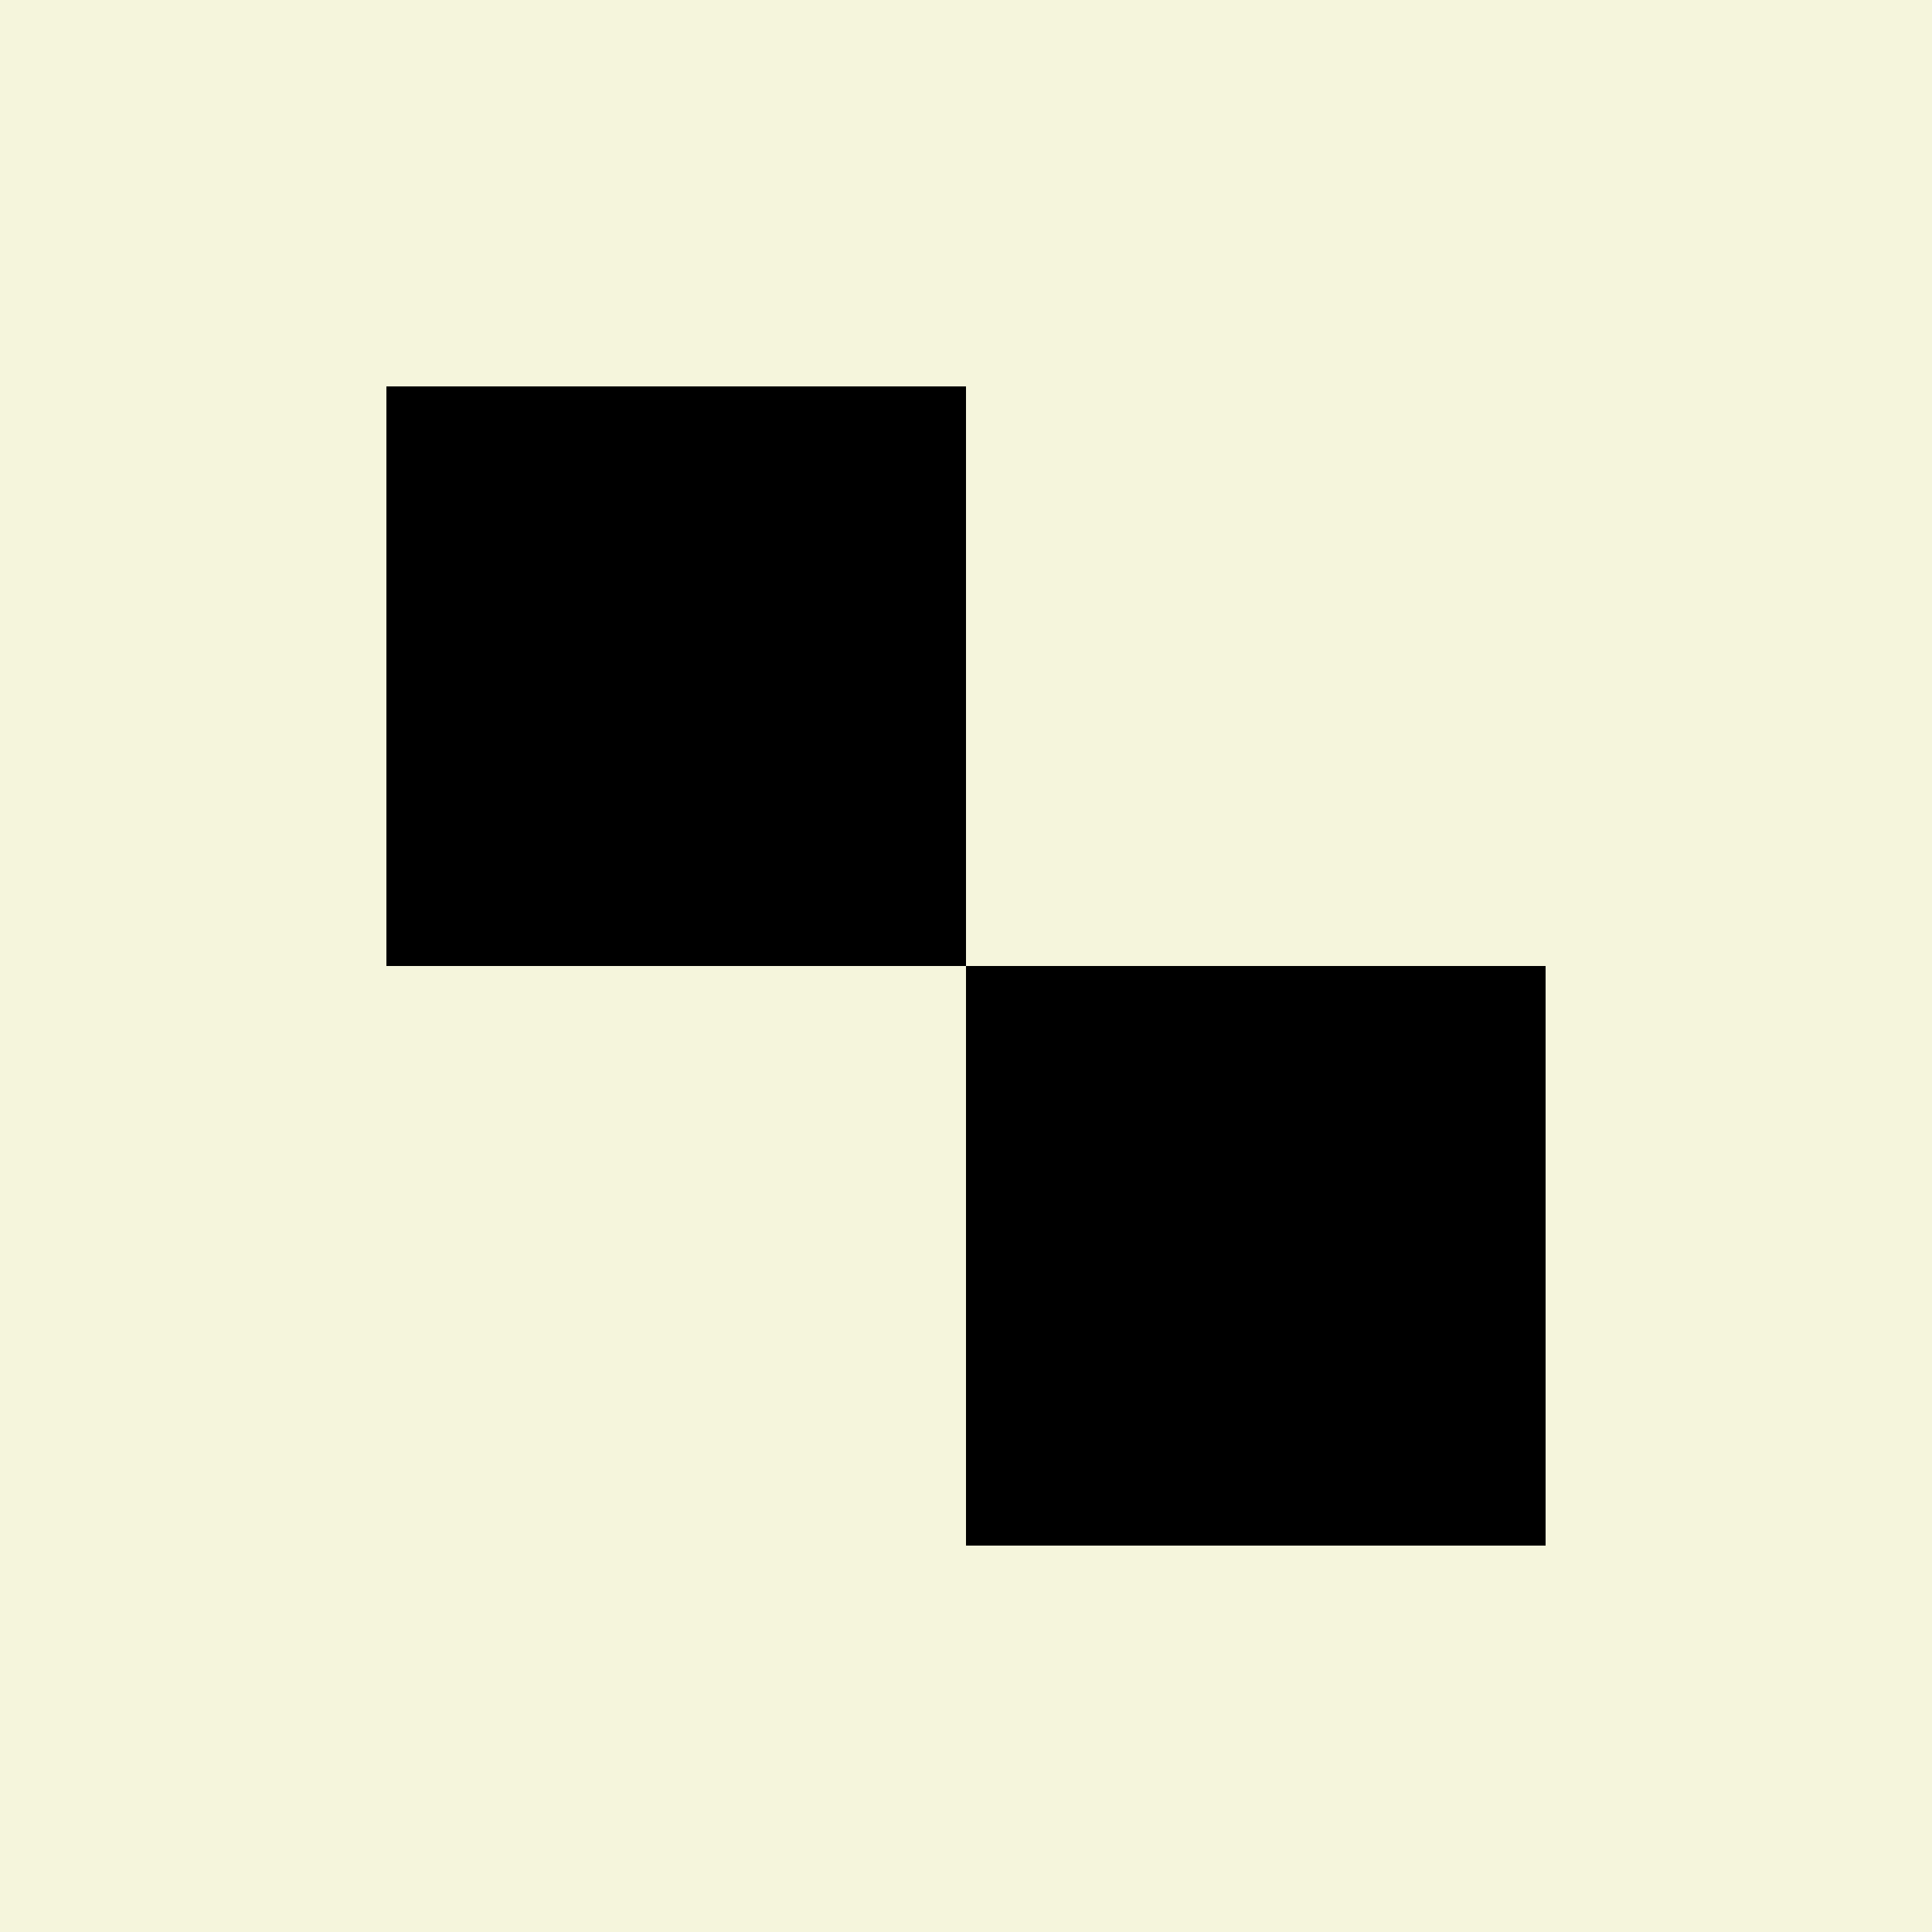
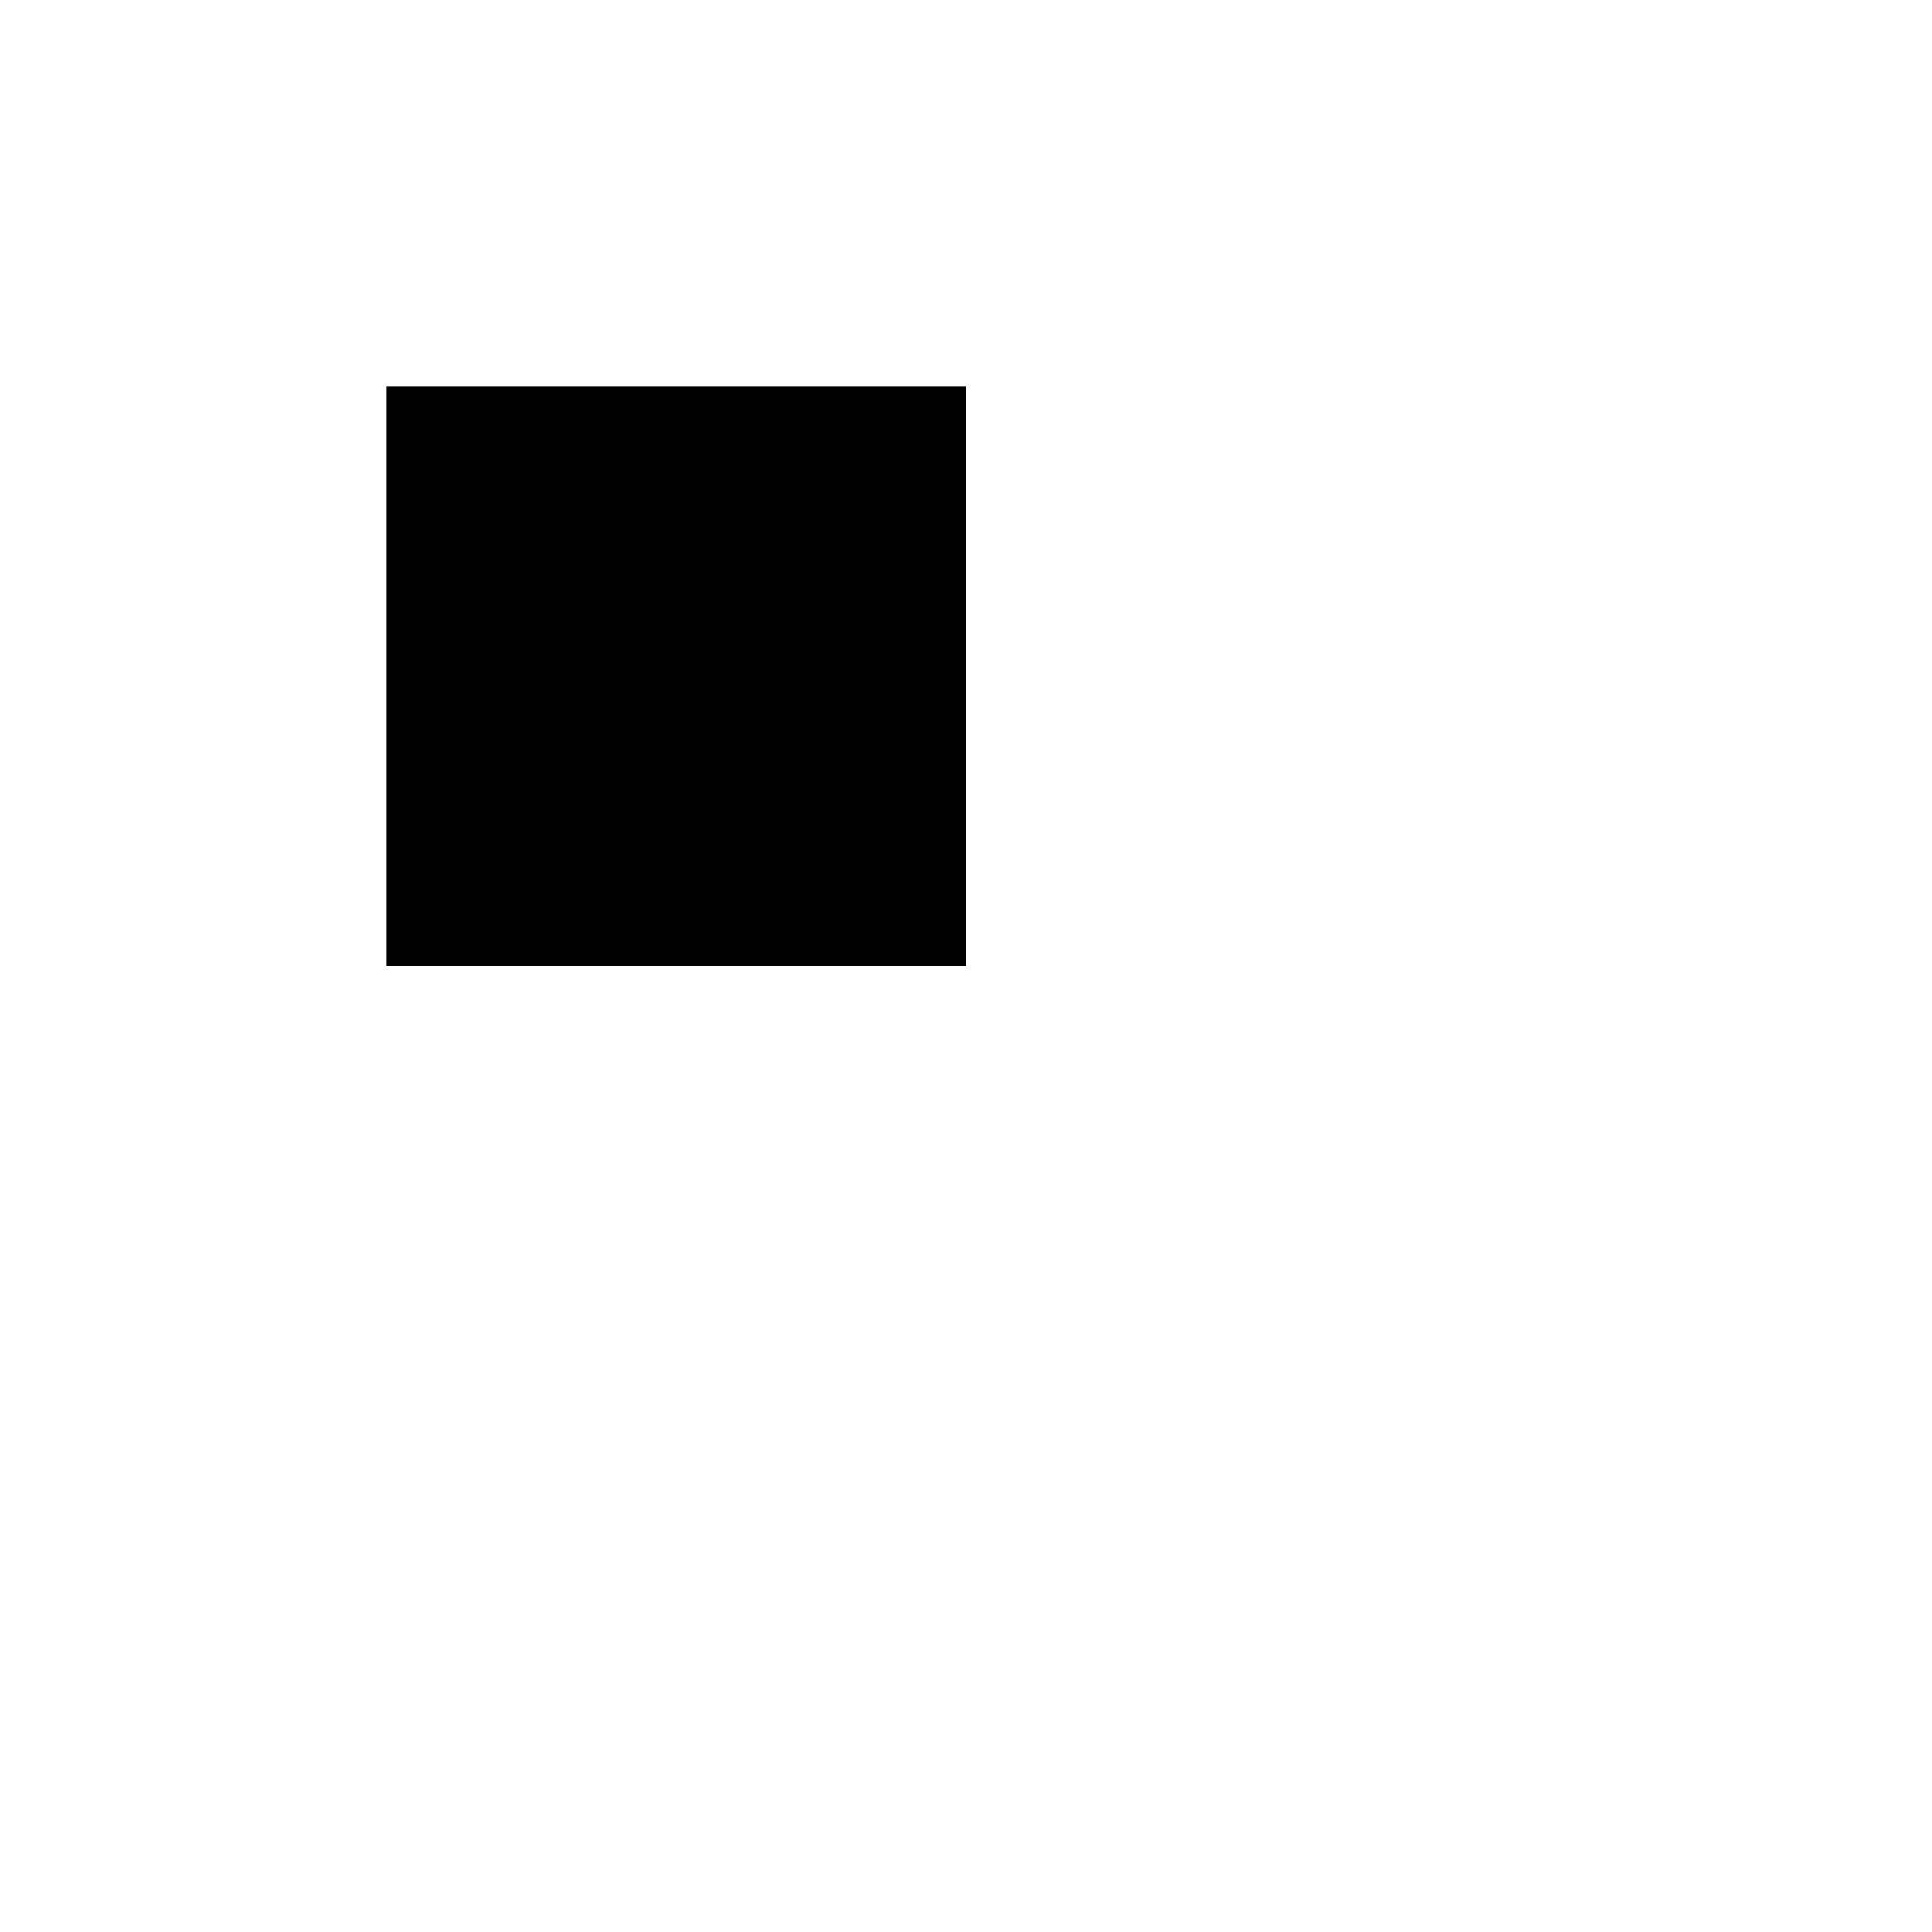
<svg xmlns="http://www.w3.org/2000/svg" width="100" height="100" viewBox="0 0 100 100" fill="none">
-   <rect width="100" height="100" fill="#F5F5DC" />
  <rect x="20" y="20" width="30" height="30" fill="black" />
-   <rect x="50" y="50" width="30" height="30" fill="black" />
</svg>